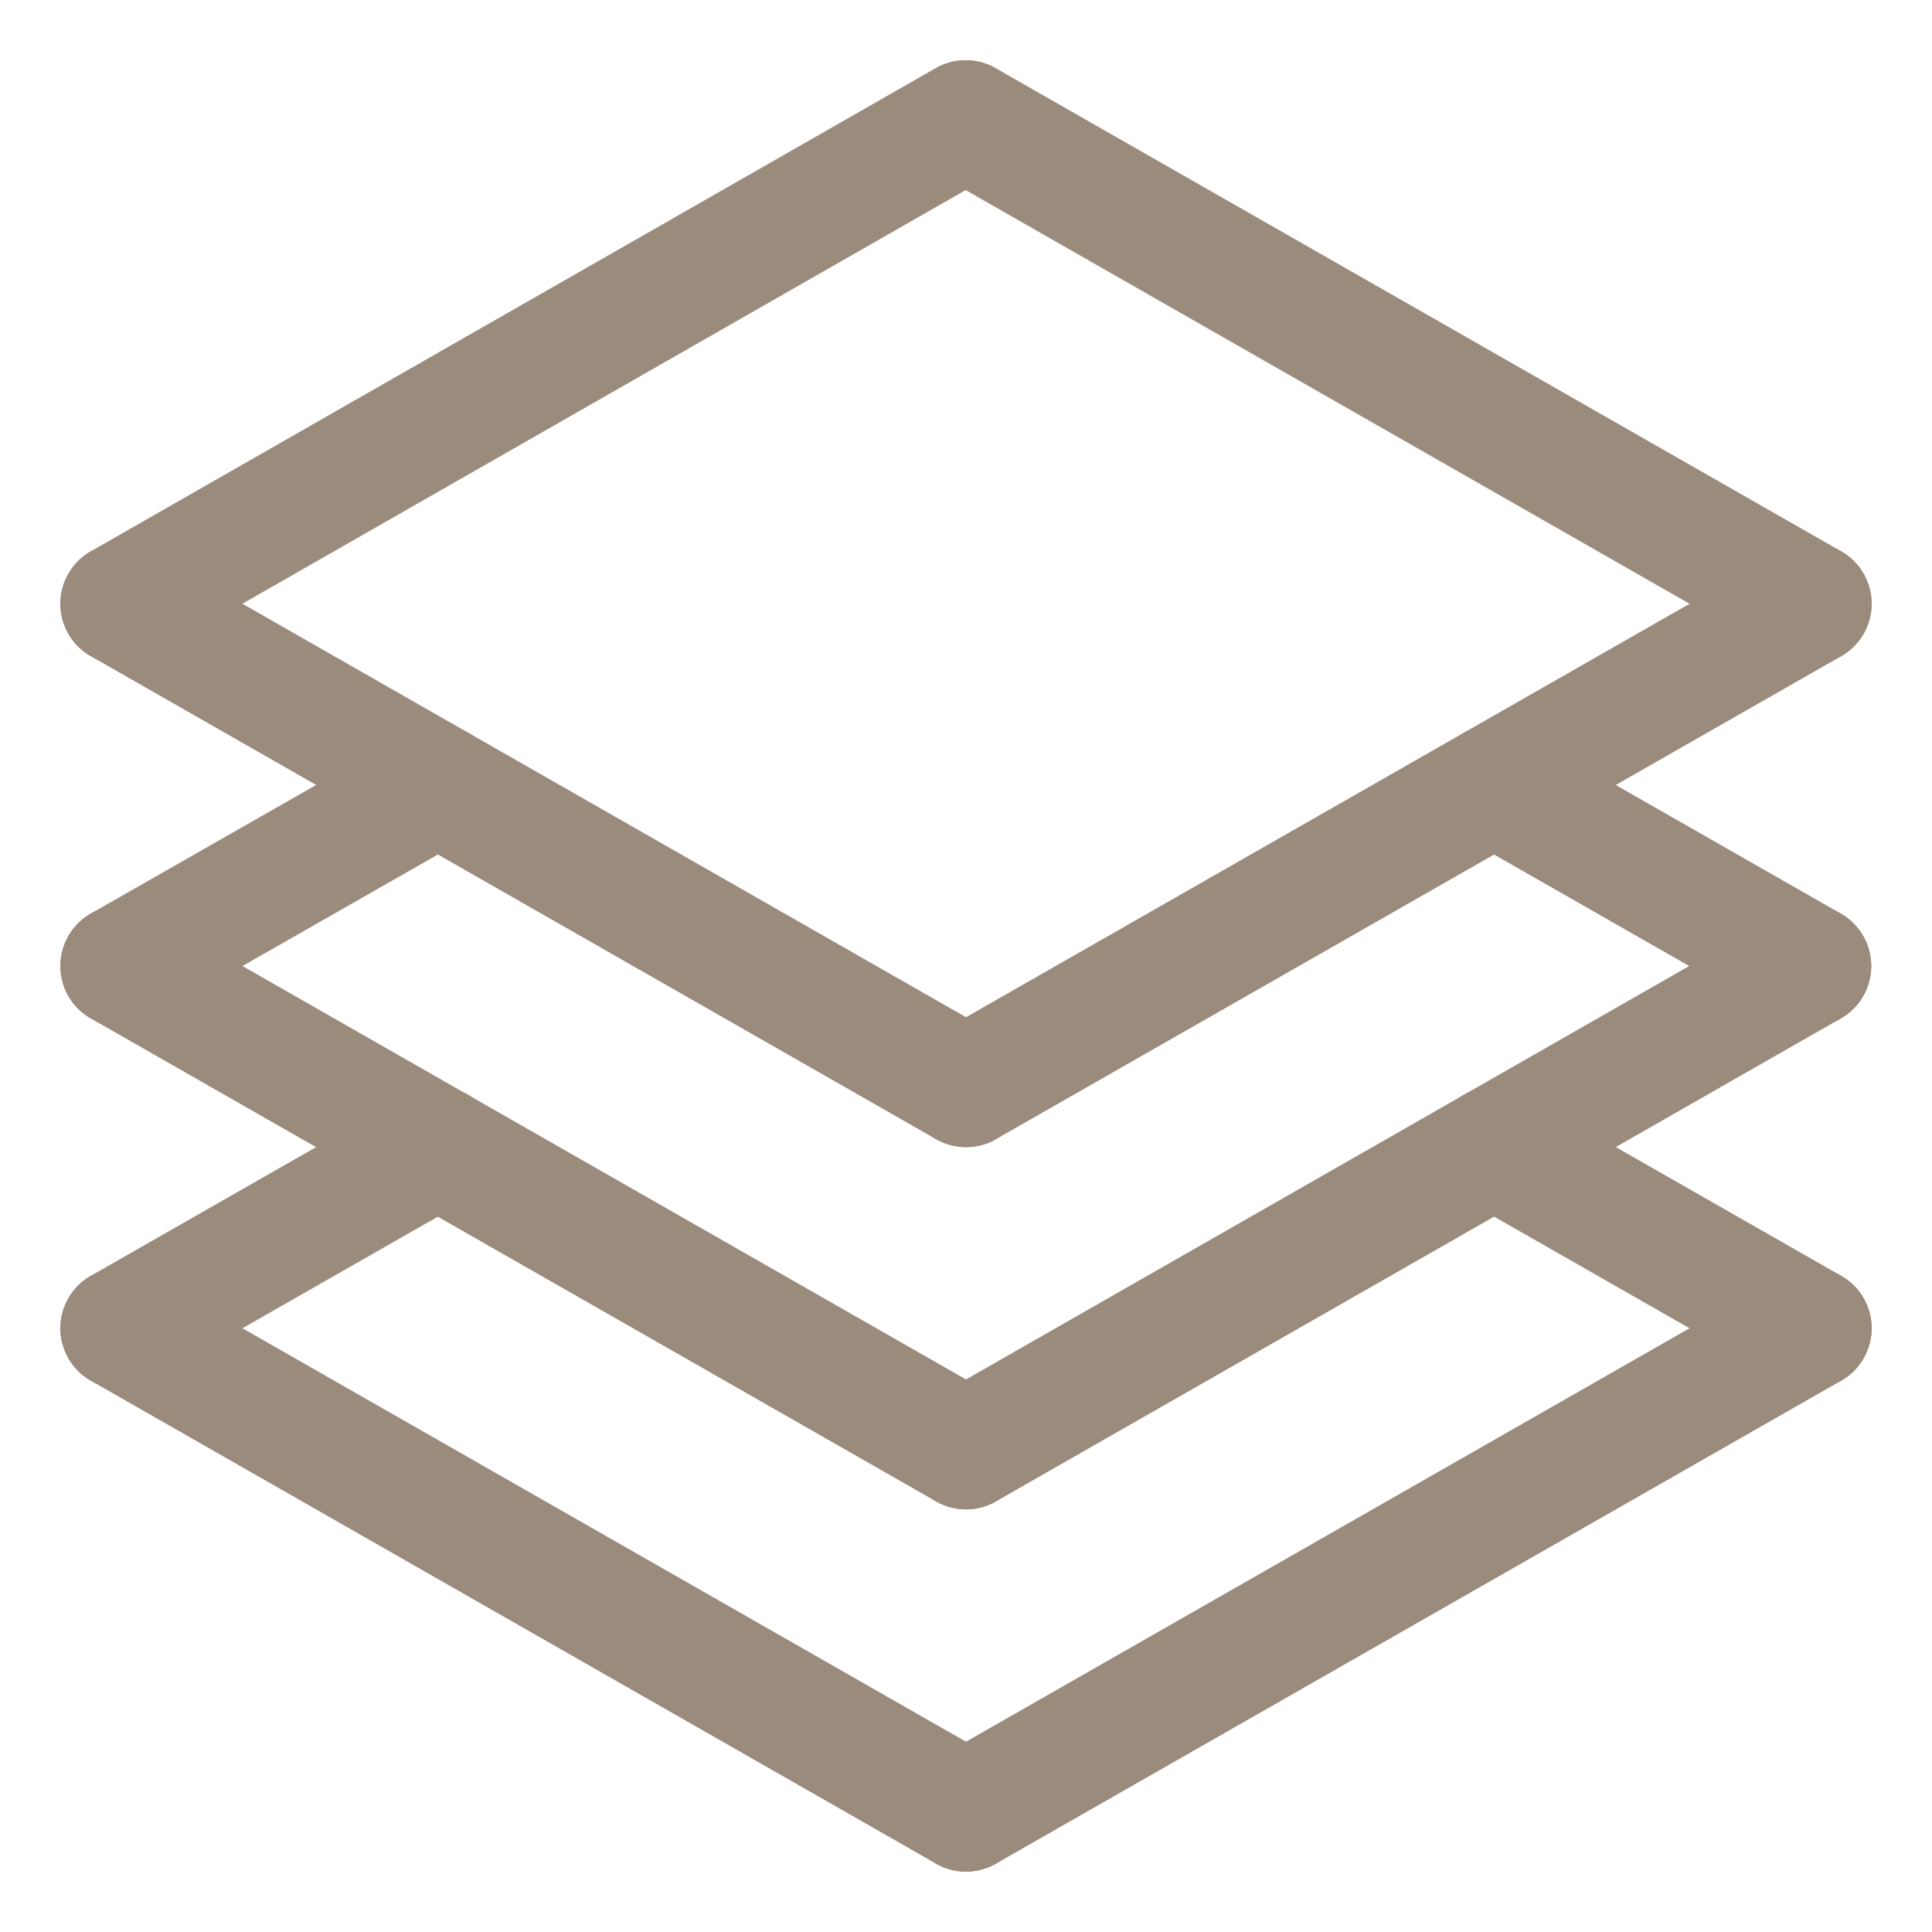
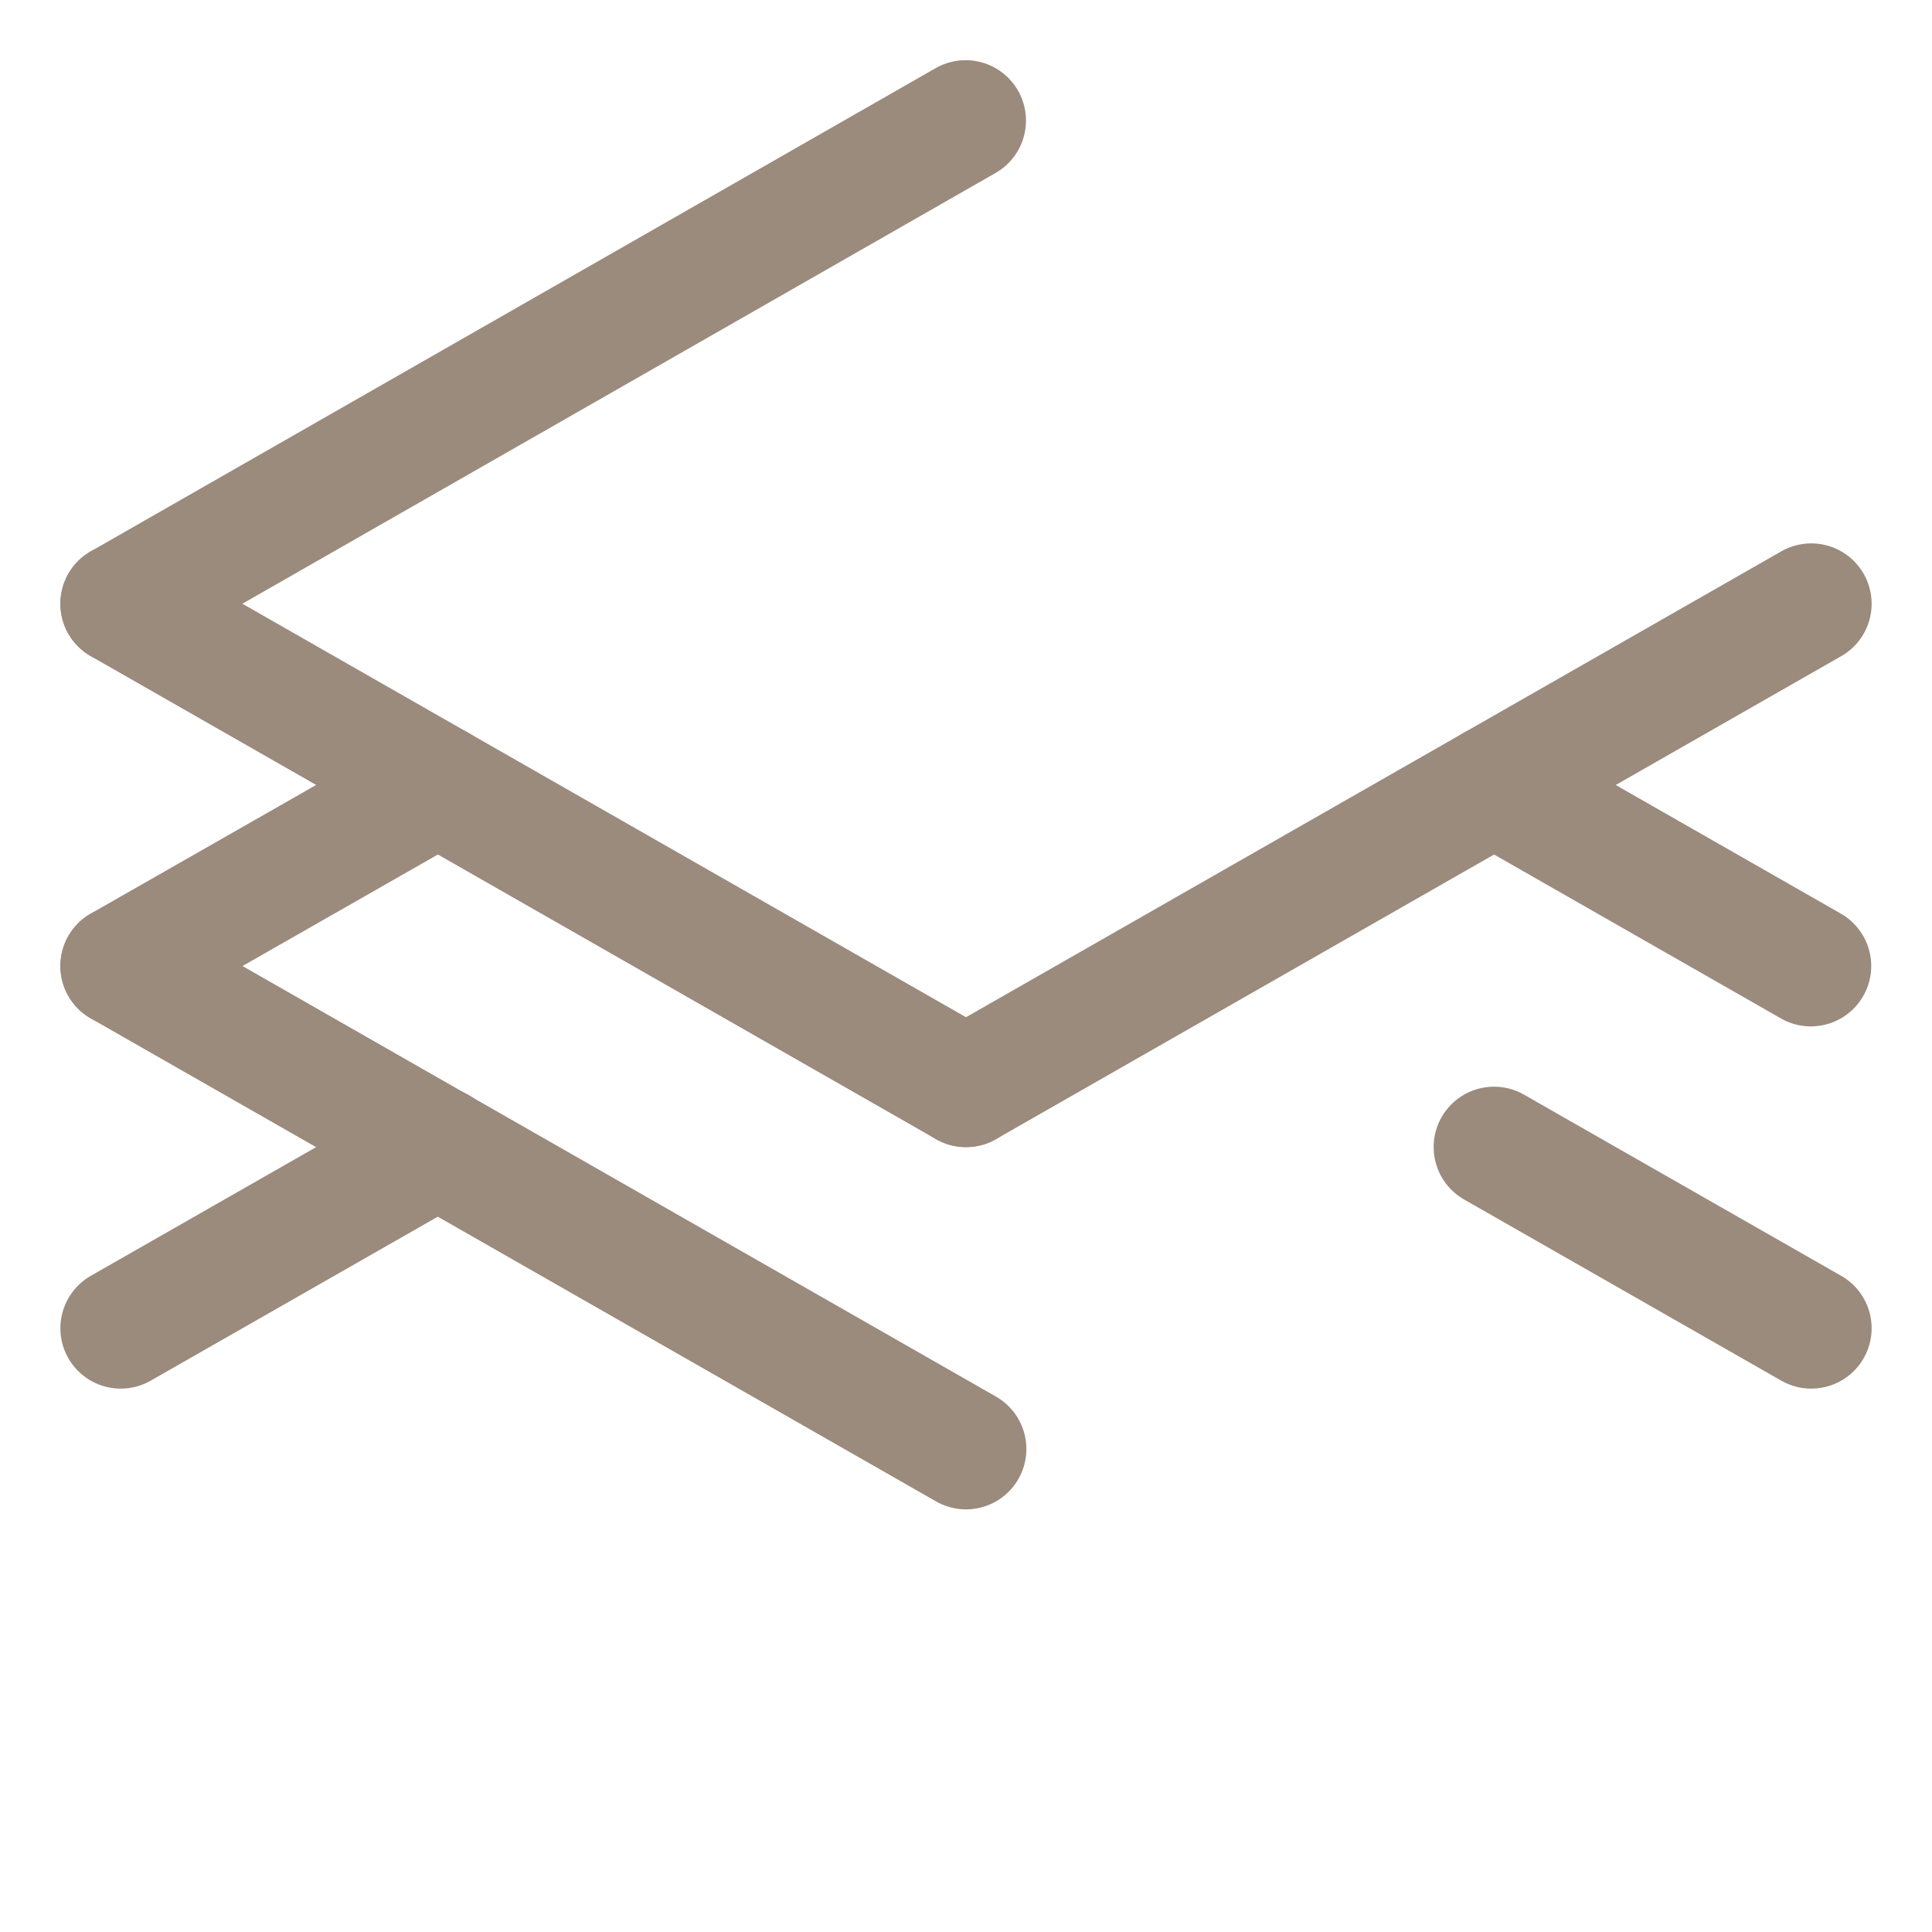
<svg xmlns="http://www.w3.org/2000/svg" width="1em" height="1em" viewBox="0 0 256 256">
  <g fill="none" stroke="#9b8b7d" stroke-linecap="round" stroke-linejoin="round" stroke-width="16">
    <path d="M 16,80 127.947,15.975" />
    <path d="m 16,80 112,64" />
-     <path d="m 16,176 112,64" />
-     <path d="M 128,16 240,80" />
    <path d="M 128,144 240,80" />
-     <path d="M 128,240 240,176" />
    <path d="m 16,128 112,64" />
-     <path d="M 128,192 239.947,128.002" />
    <path d="M 16,128 58.032,104.013" />
    <path d="M 16,176 58.033,151.991" />
    <path d="m 239.947,128.002 -41.98,-23.987" />
    <path d="M 240,176 197.966,151.991" />
  </g>
</svg>